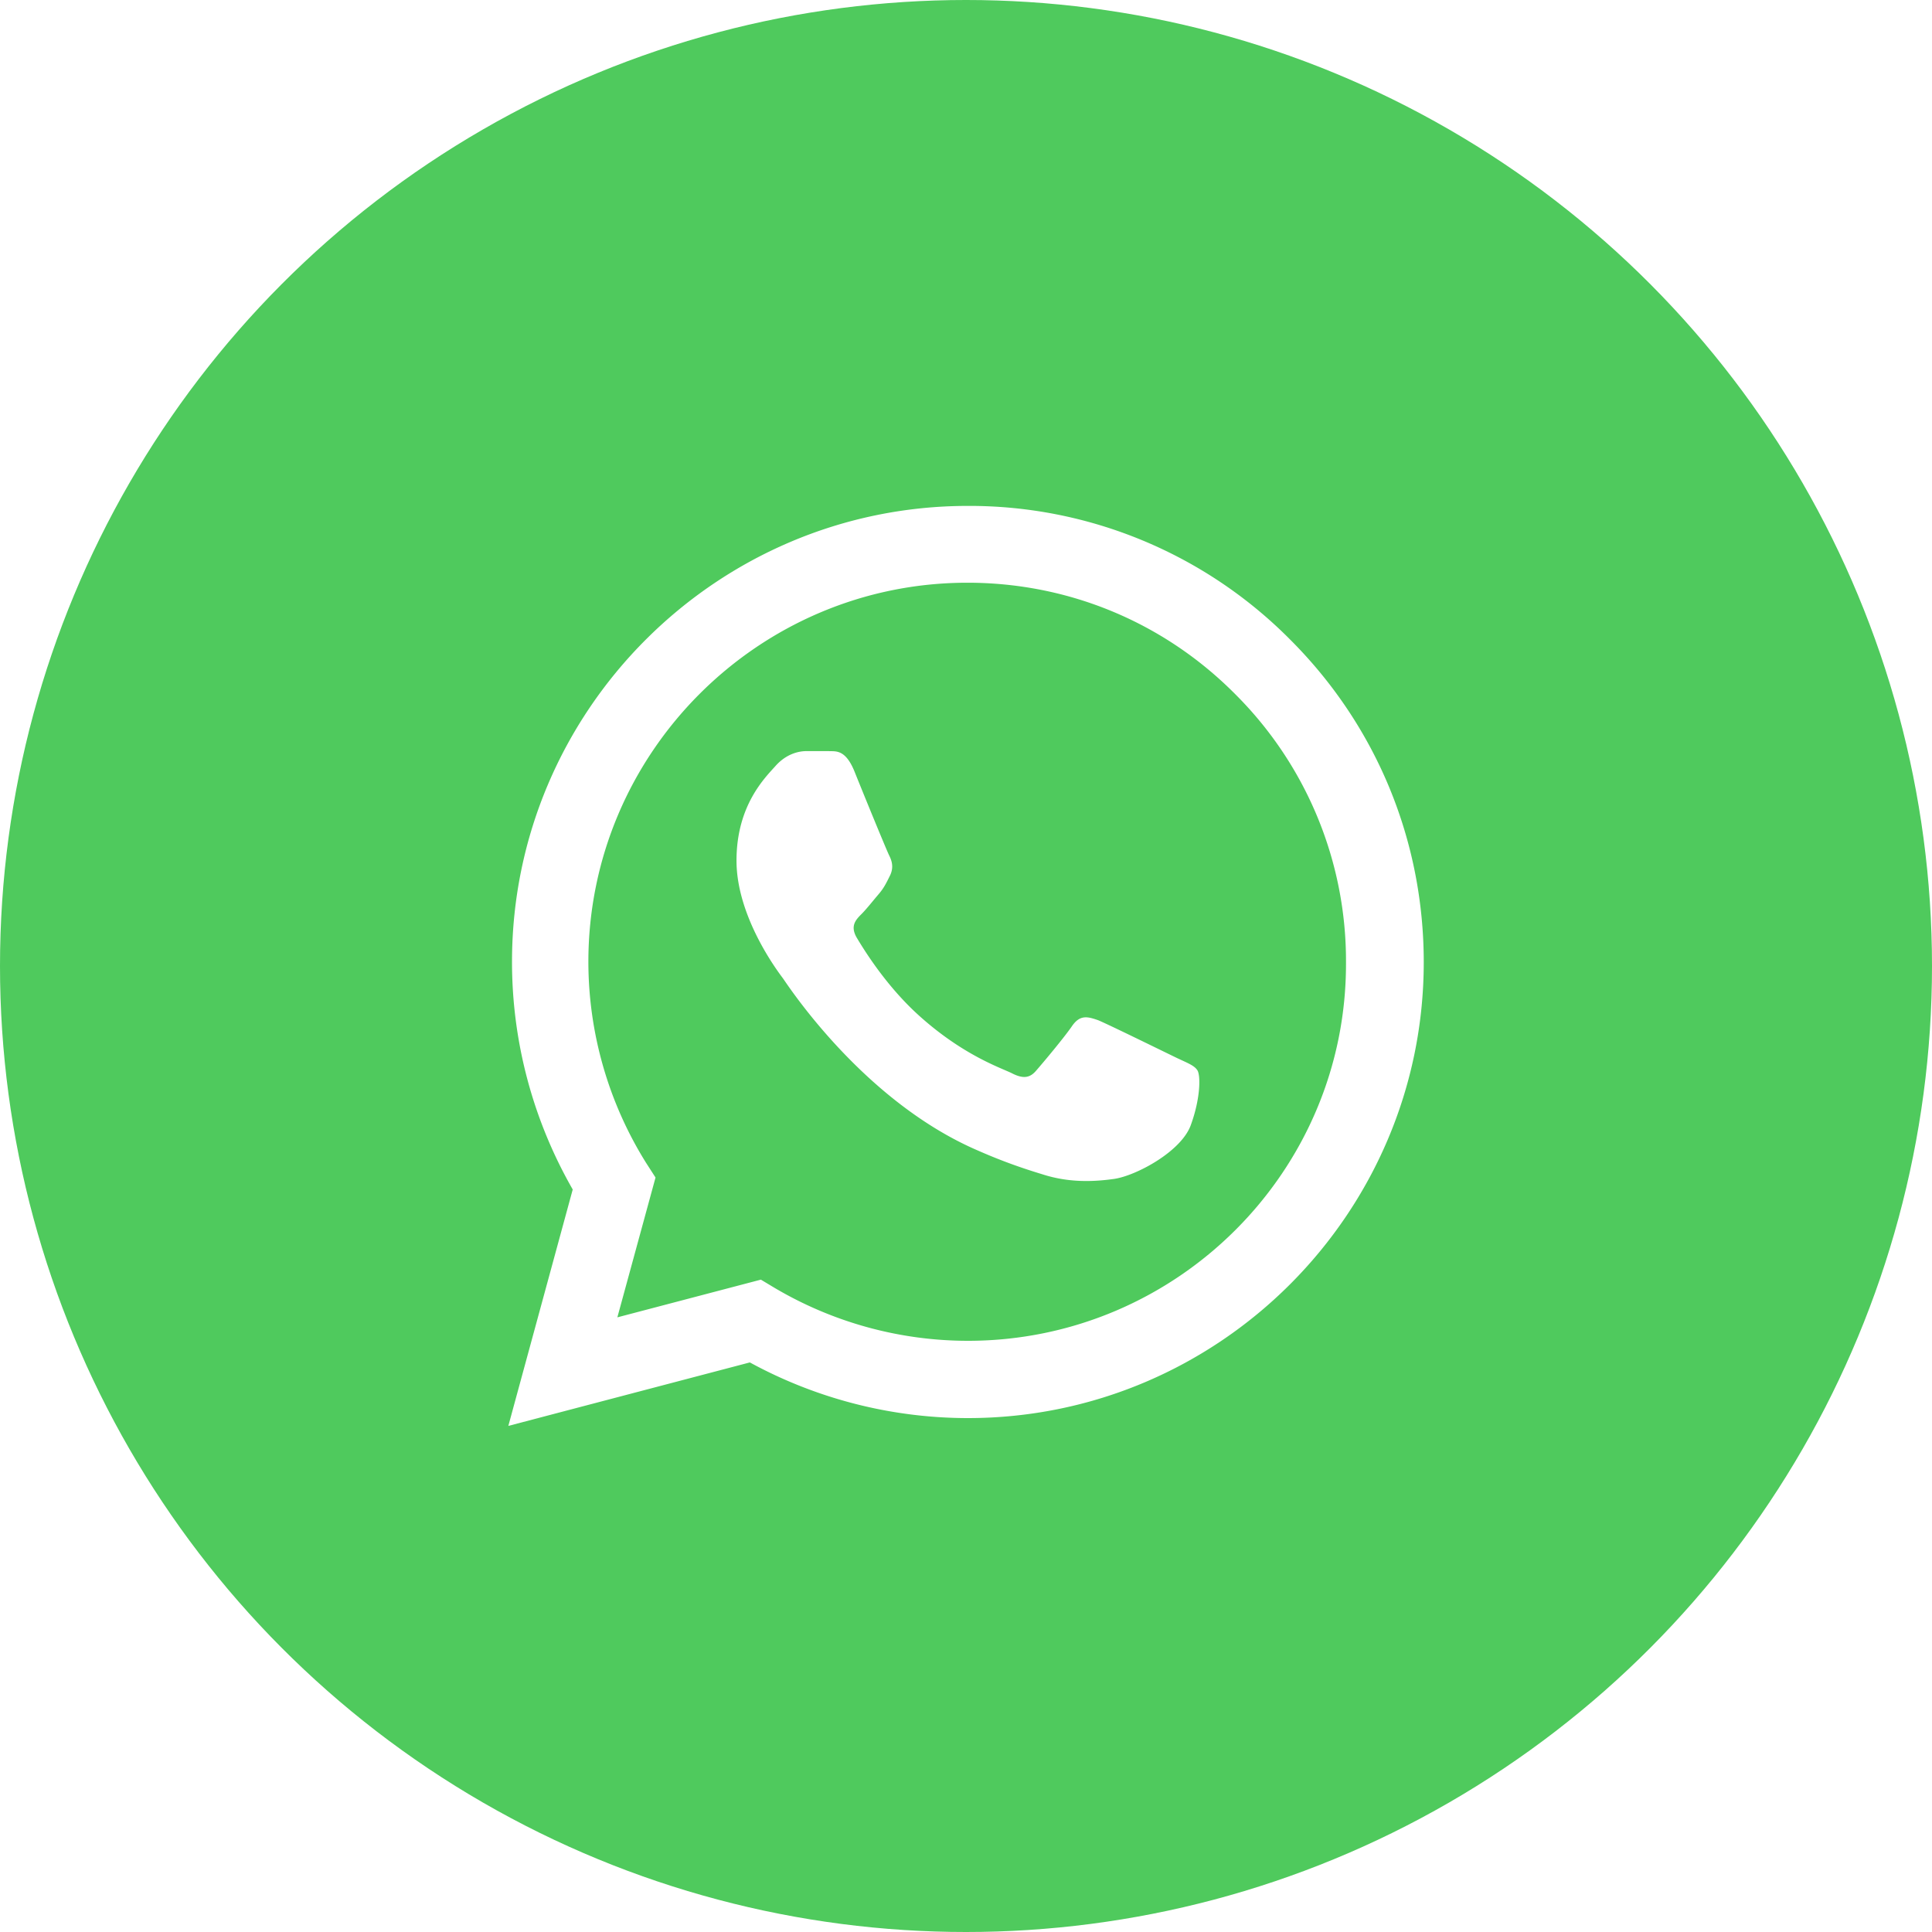
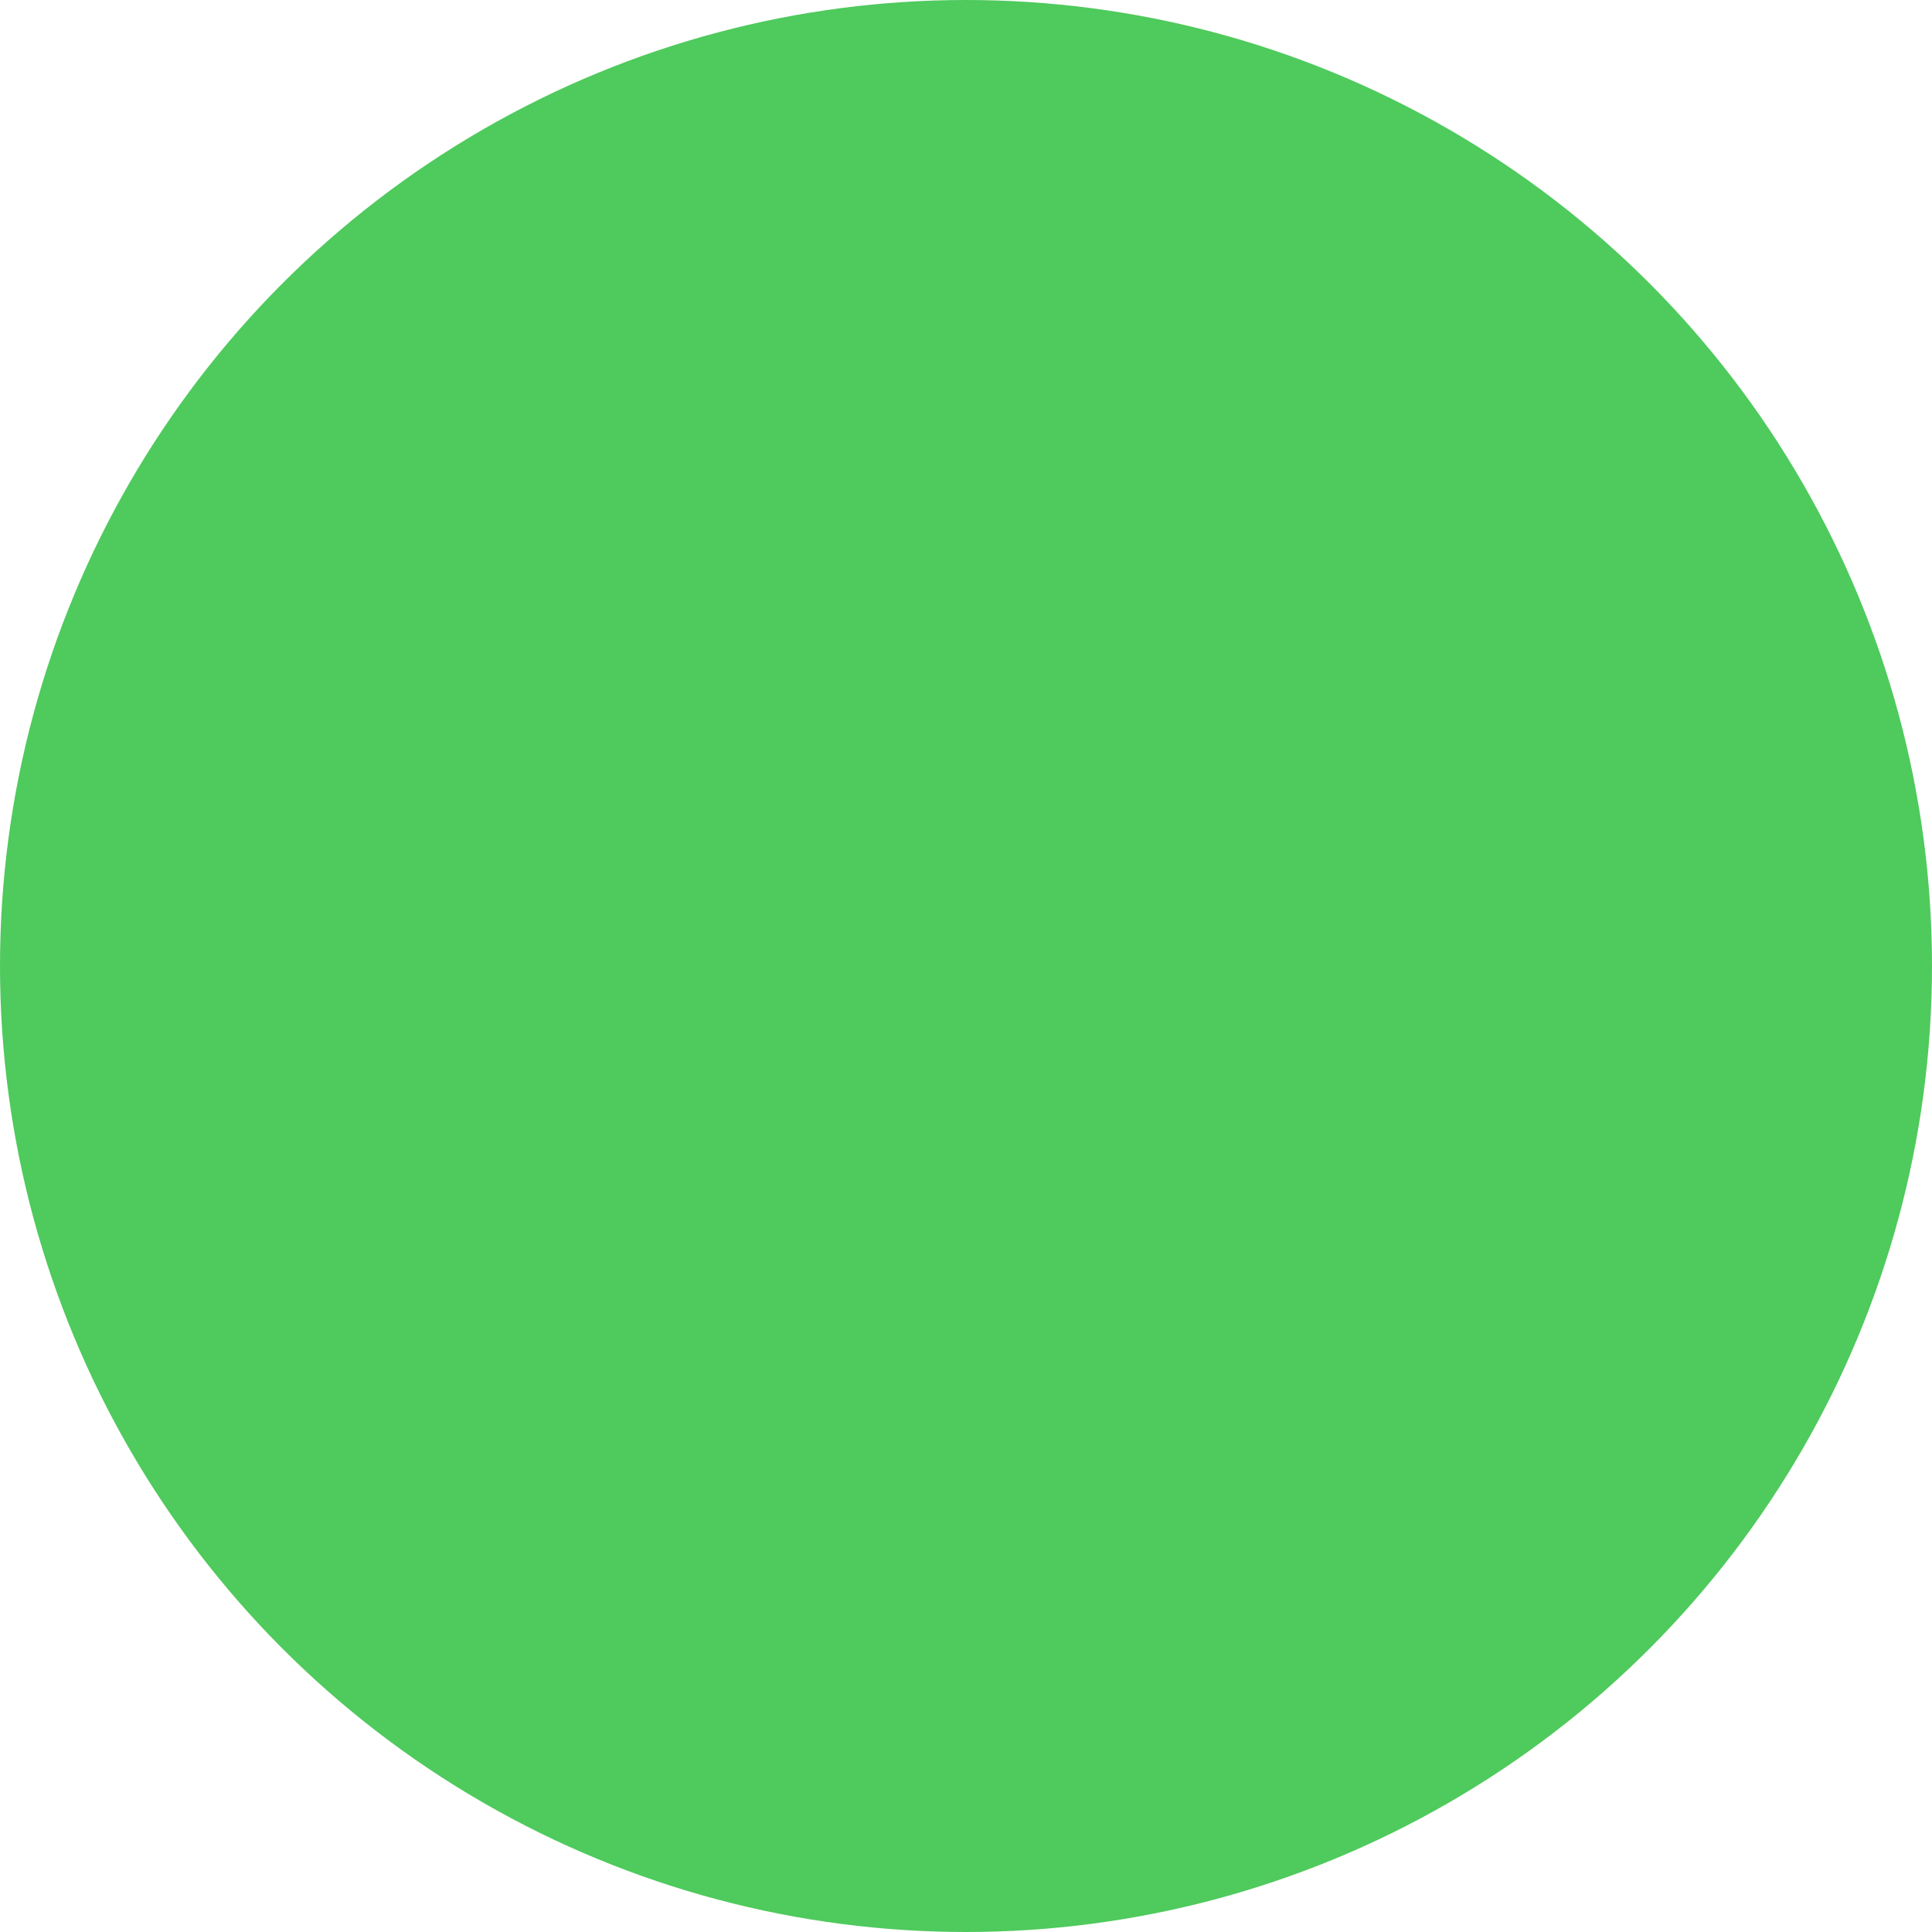
<svg xmlns="http://www.w3.org/2000/svg" width="70" height="70" fill="none">
  <g filter="url(#filter0_i_315_2500)">
    <circle cx="35" cy="35" r="35" fill="#4FCA5D" />
  </g>
-   <path d="M46.751 23.18a16.36 16.36 0 00-11.683-4.85c-9.1 0-16.517 7.417-16.517 16.517 0 2.916.767 5.75 2.2 8.25l-2.333 8.566 8.75-2.3a16.52 16.52 0 007.9 2.017c9.1 0 16.517-7.416 16.517-16.517 0-4.416-1.717-8.566-4.834-11.683zm-11.683 25.4a13.77 13.77 0 01-7-1.916l-.5-.3-5.2 1.366 1.383-5.066-.333-.517a13.772 13.772 0 01-2.1-7.3c0-7.567 6.167-13.734 13.733-13.734 3.667 0 7.117 1.434 9.7 4.034a13.64 13.64 0 014.017 9.717c.033 7.566-6.133 13.716-13.7 13.716zm7.533-10.267c-.416-.2-2.45-1.2-2.816-1.35-.384-.133-.65-.2-.934.2-.283.417-1.066 1.35-1.3 1.617-.233.283-.483.317-.9.1-.416-.2-1.75-.65-3.316-2.05-1.234-1.1-2.05-2.45-2.3-2.866-.234-.417-.034-.634.183-.85.183-.184.417-.484.617-.717.2-.233.283-.417.416-.683.134-.284.067-.517-.033-.717-.1-.2-.933-2.233-1.267-3.067-.333-.8-.683-.7-.933-.716h-.8c-.283 0-.717.1-1.1.516-.367.417-1.433 1.417-1.433 3.45 0 2.034 1.483 4 1.683 4.267.2.283 2.917 4.45 7.05 6.233.983.434 1.75.684 2.35.867.983.317 1.883.267 2.6.167.8-.117 2.45-1 2.783-1.967.35-.967.35-1.783.234-1.967-.117-.183-.367-.267-.784-.467z" fill="#fff" />
  <defs>
    <filter id="filter0_i_315_2500" x="0" y="0" width="70" height="70" filterUnits="userSpaceOnUse" color-interpolation-filters="sRGB">
      <feFlood flood-opacity="0" result="BackgroundImageFix" />
      <feBlend in="SourceGraphic" in2="BackgroundImageFix" result="shape" />
      <feColorMatrix in="SourceAlpha" values="0 0 0 0 0 0 0 0 0 0 0 0 0 0 0 0 0 0 127 0" result="hardAlpha" />
      <feOffset />
      <feGaussianBlur stdDeviation="2" />
      <feComposite in2="hardAlpha" operator="arithmetic" k2="-1" k3="1" />
      <feColorMatrix values="0 0 0 0 0 0 0 0 0 0 0 0 0 0 0 0 0 0 0.07 0" />
      <feBlend in2="shape" result="effect1_innerShadow_315_2500" />
    </filter>
  </defs>
</svg>